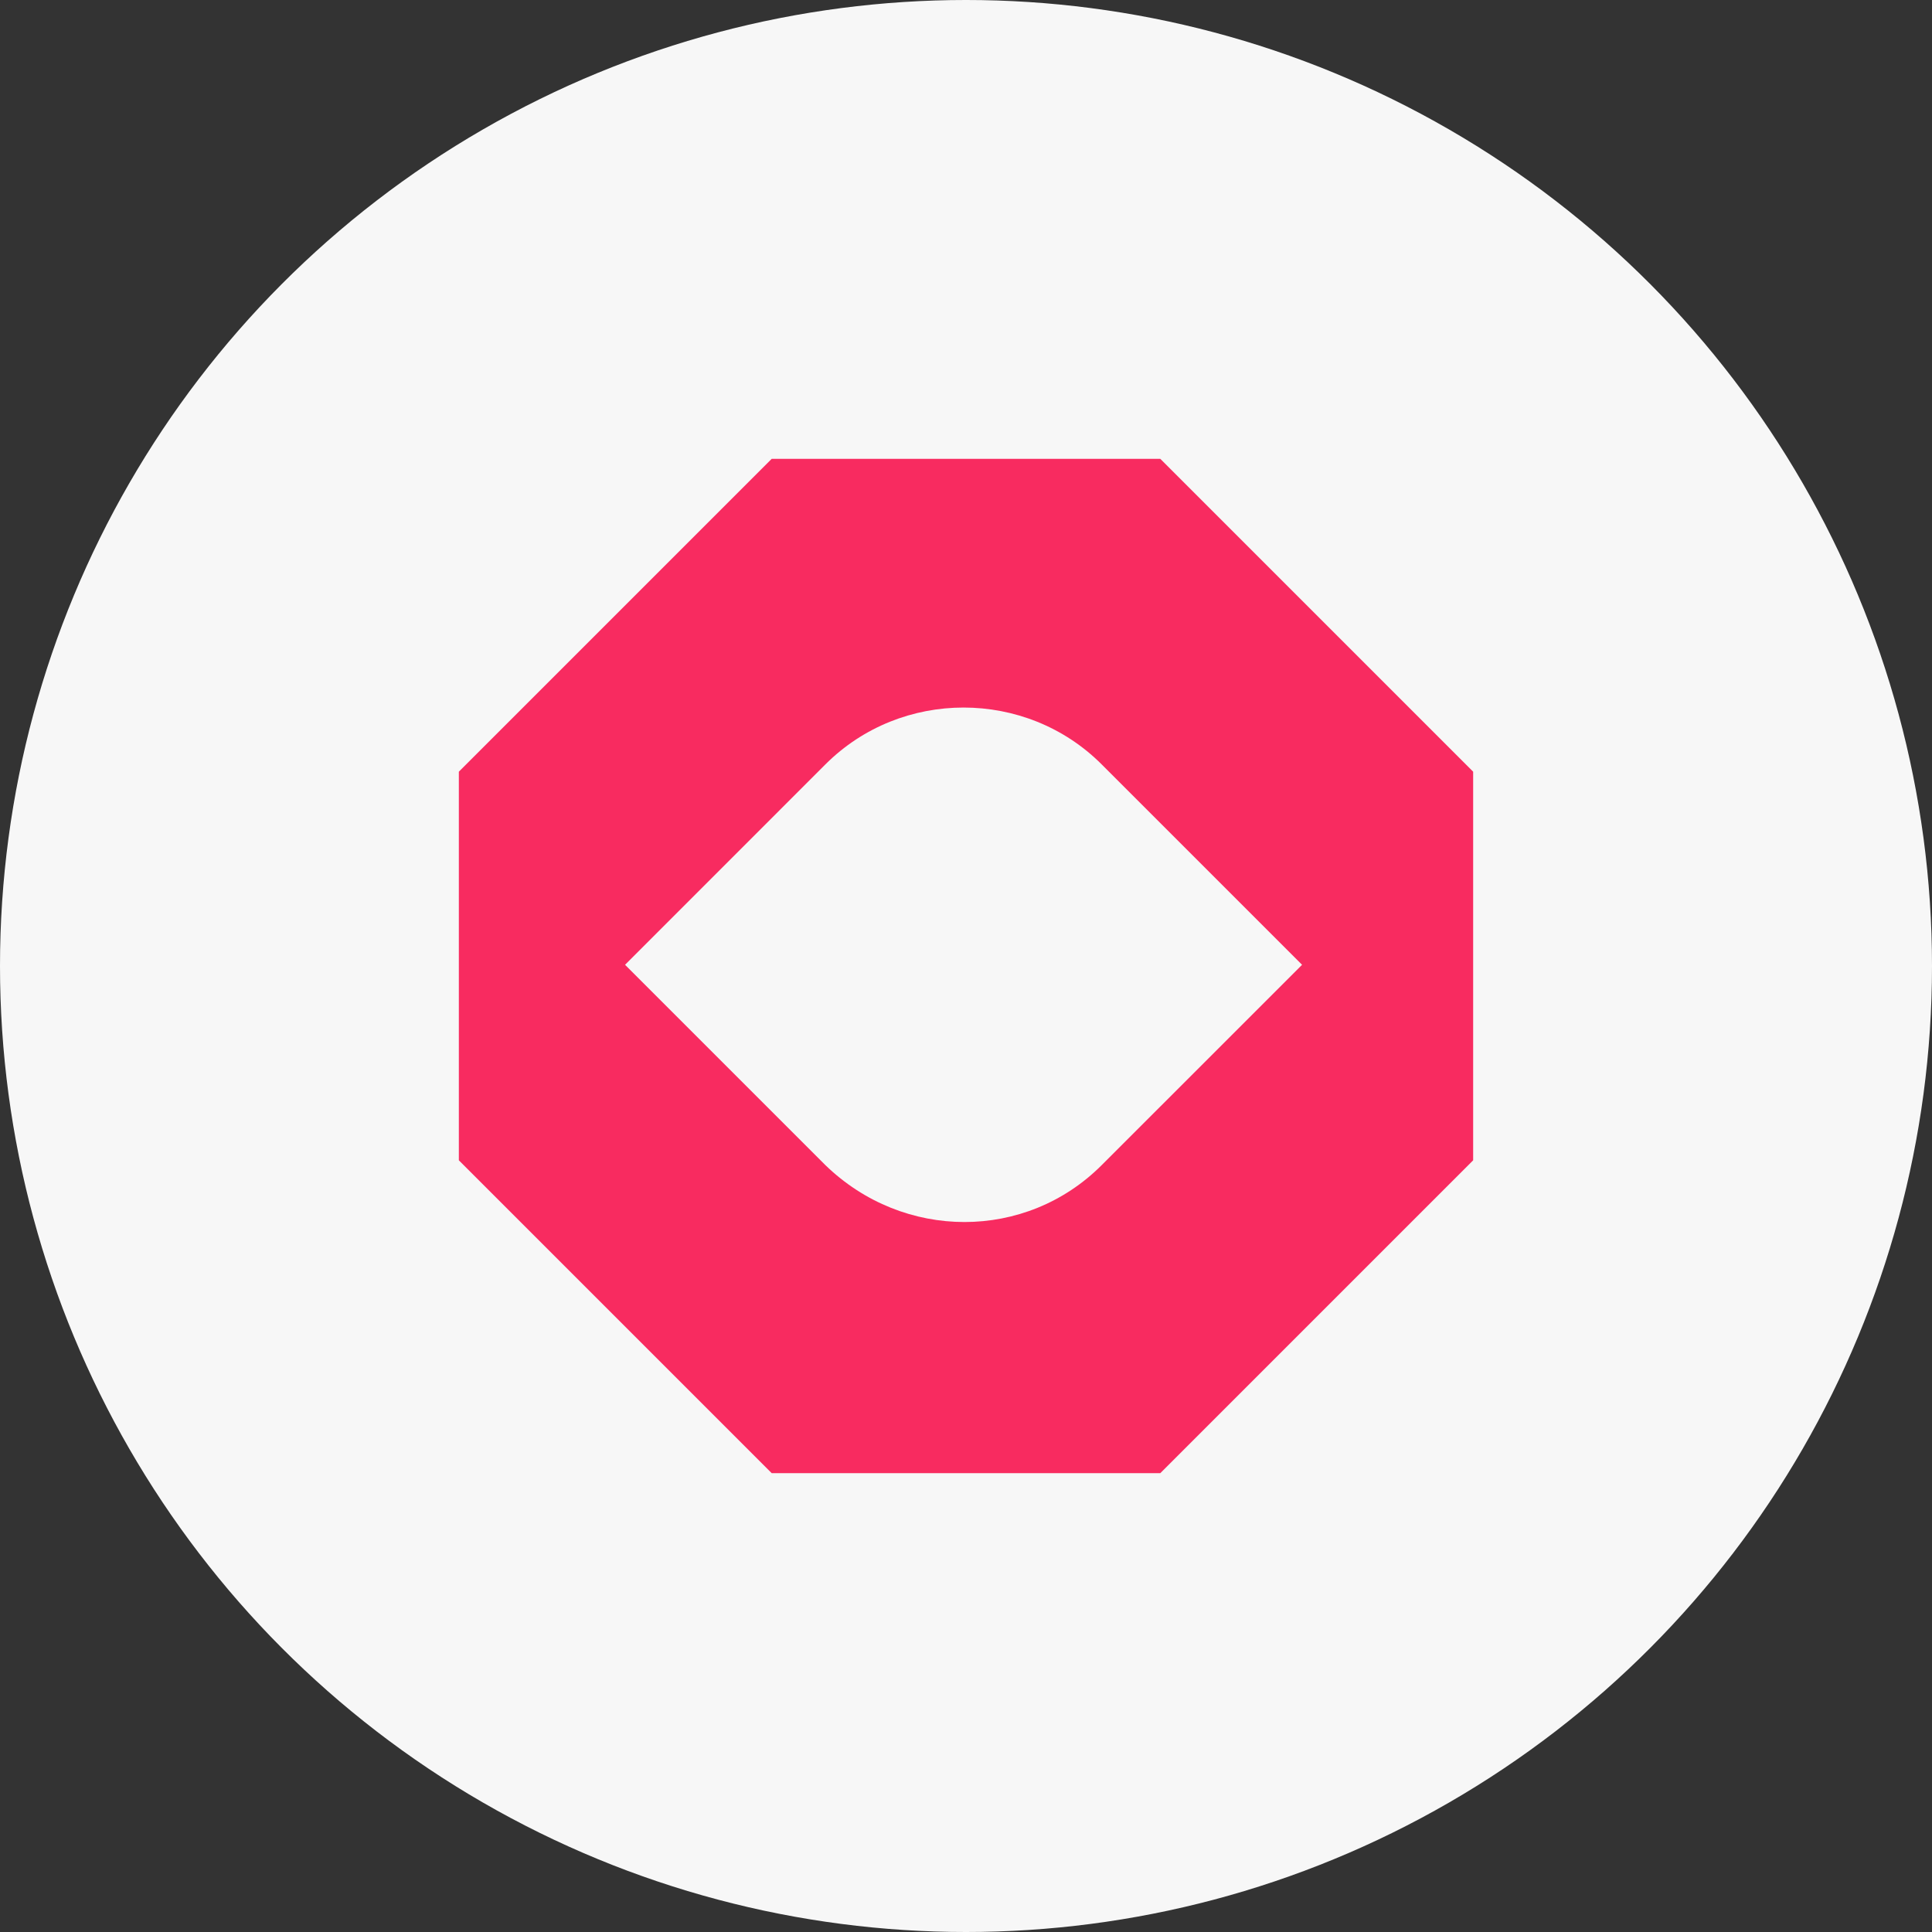
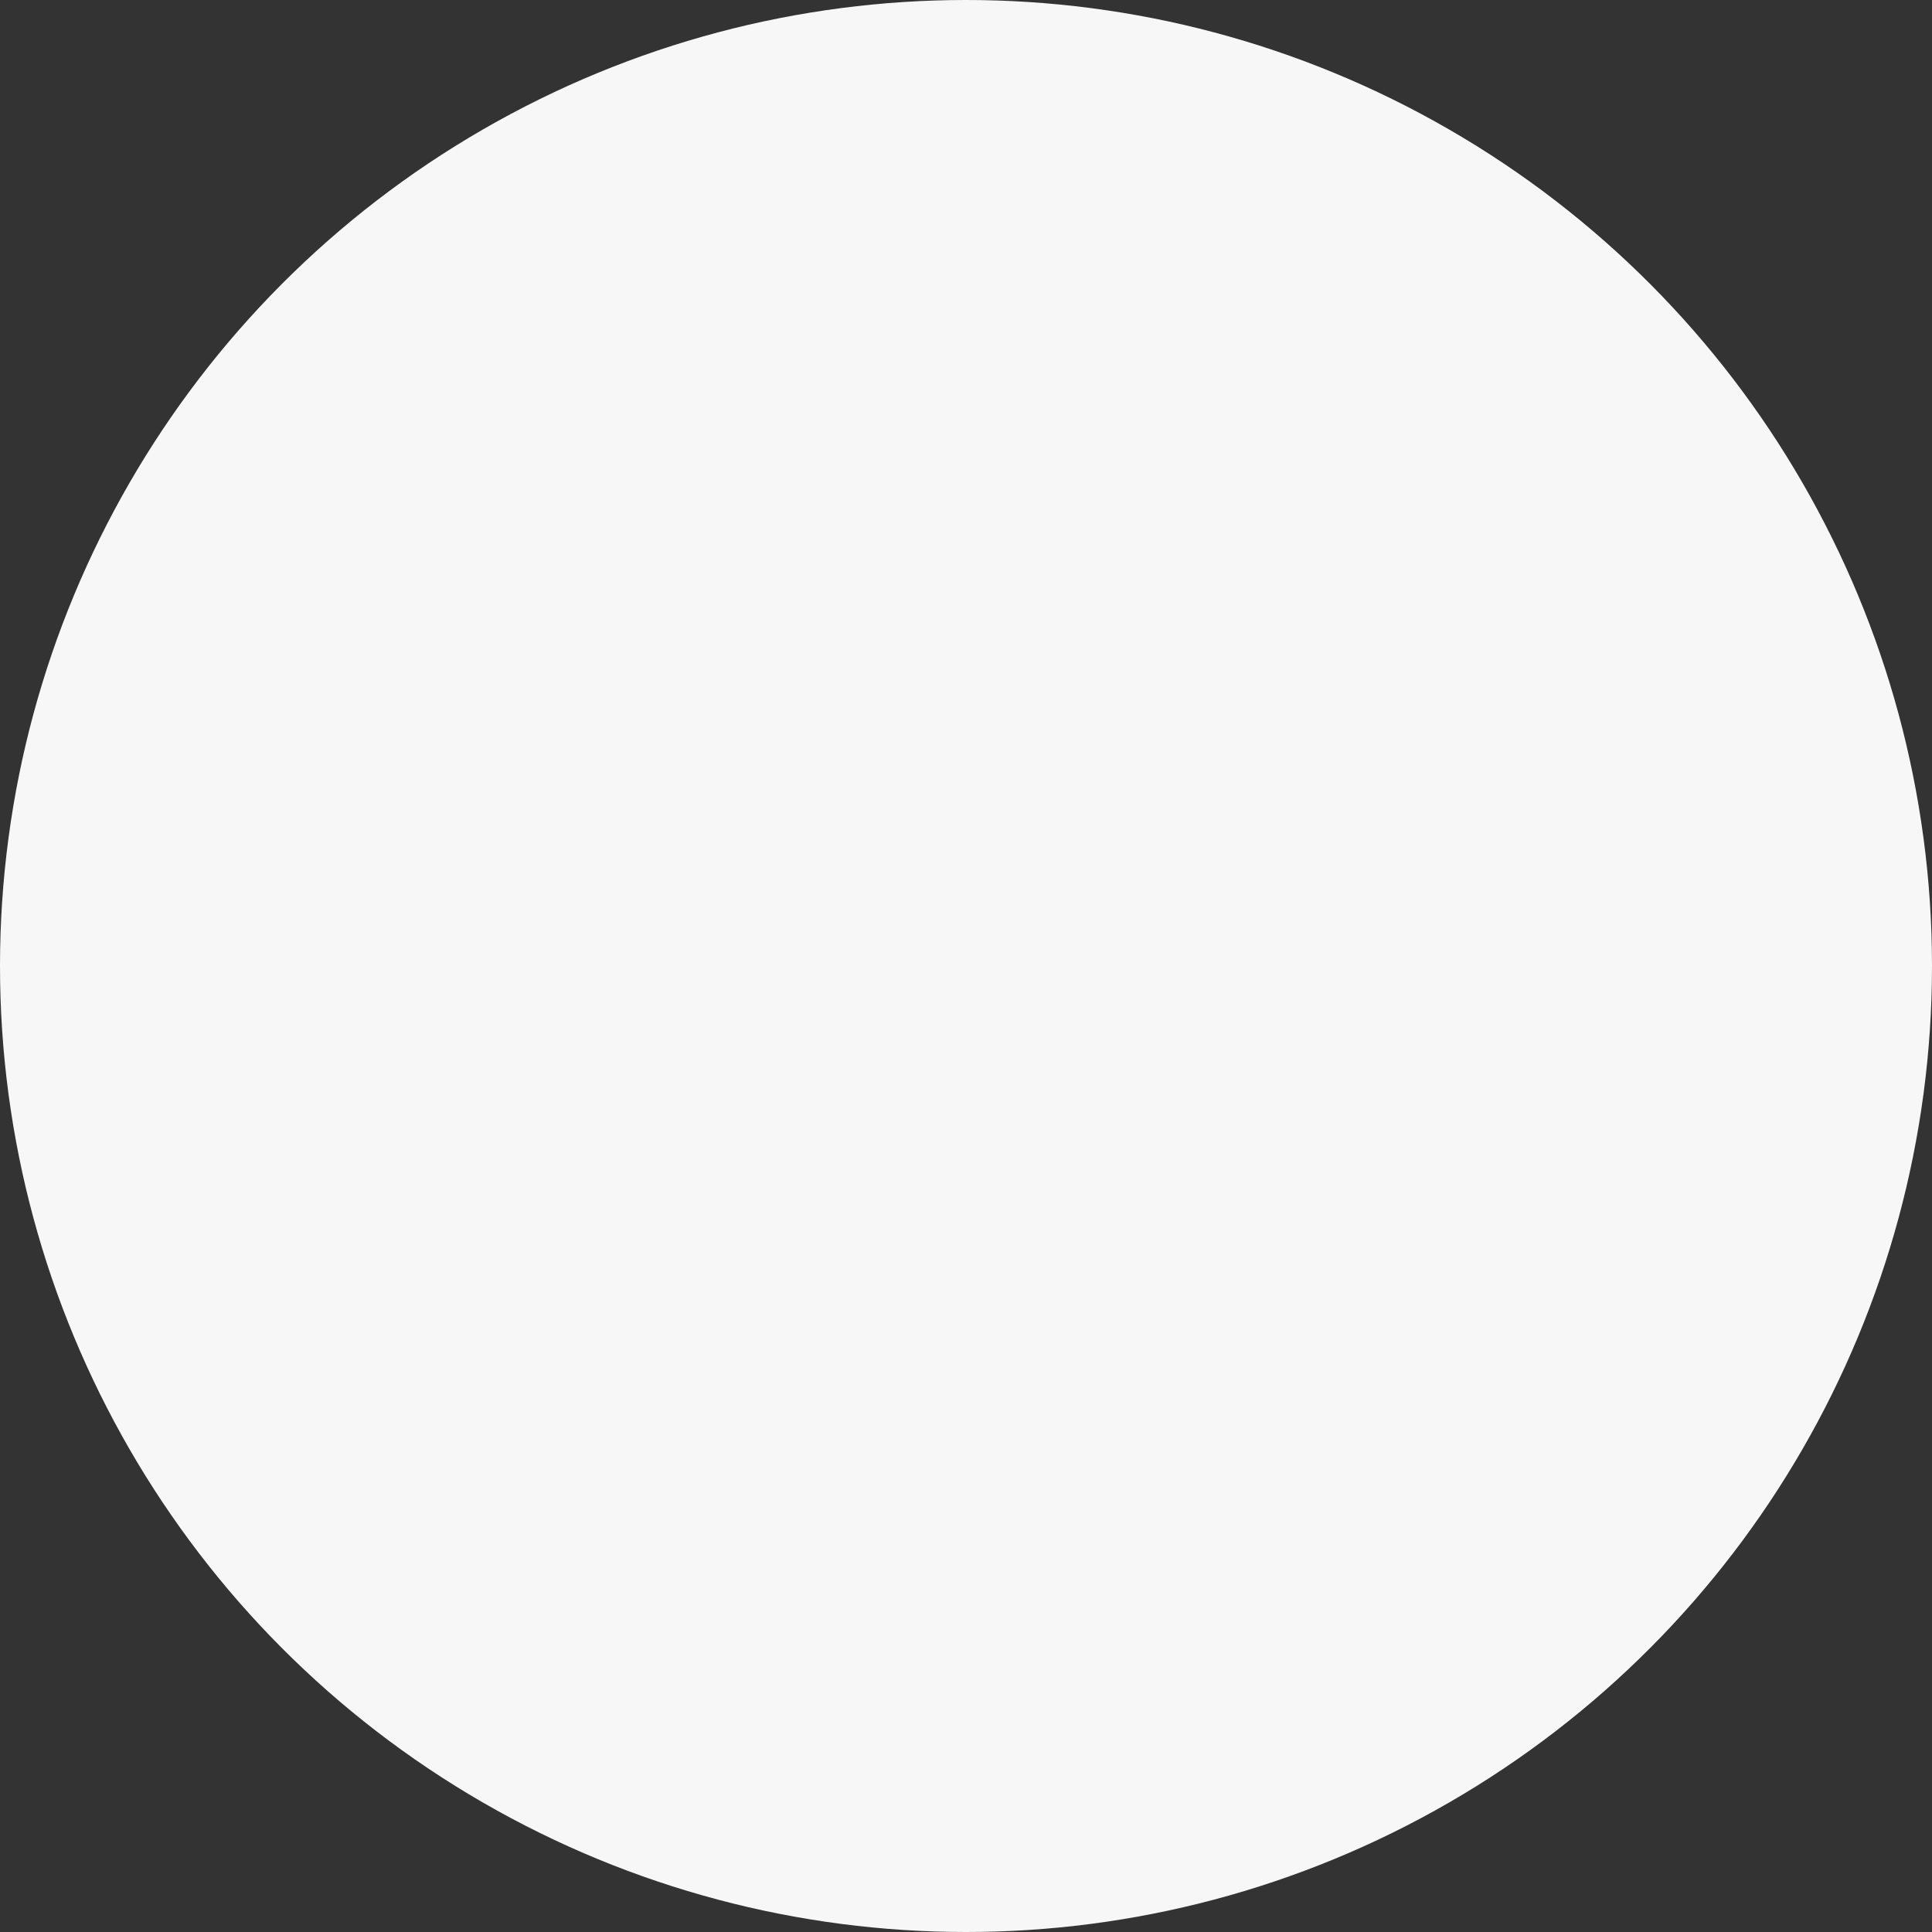
<svg xmlns="http://www.w3.org/2000/svg" width="40" height="40" viewBox="0 0 40 40" fill="none">
  <rect x="0" y="0" width="40" height="40" fill="#333333" stroke="none" />
  <circle cx="20" cy="20" r="20" fill="#F7F7F7" />
-   <path d="M24.023 9.5H15.977L9.5 15.977V24.023L15.977 30.5H24.023L30.5 24.023V15.977L24.023 9.5ZM17.09 24.124L12.941 19.975L17.09 15.825C18.659 14.257 21.24 14.257 22.808 15.825L26.958 19.975L22.808 24.124C21.24 25.693 18.71 25.693 17.09 24.124Z" fill="#F82B60" />
</svg>